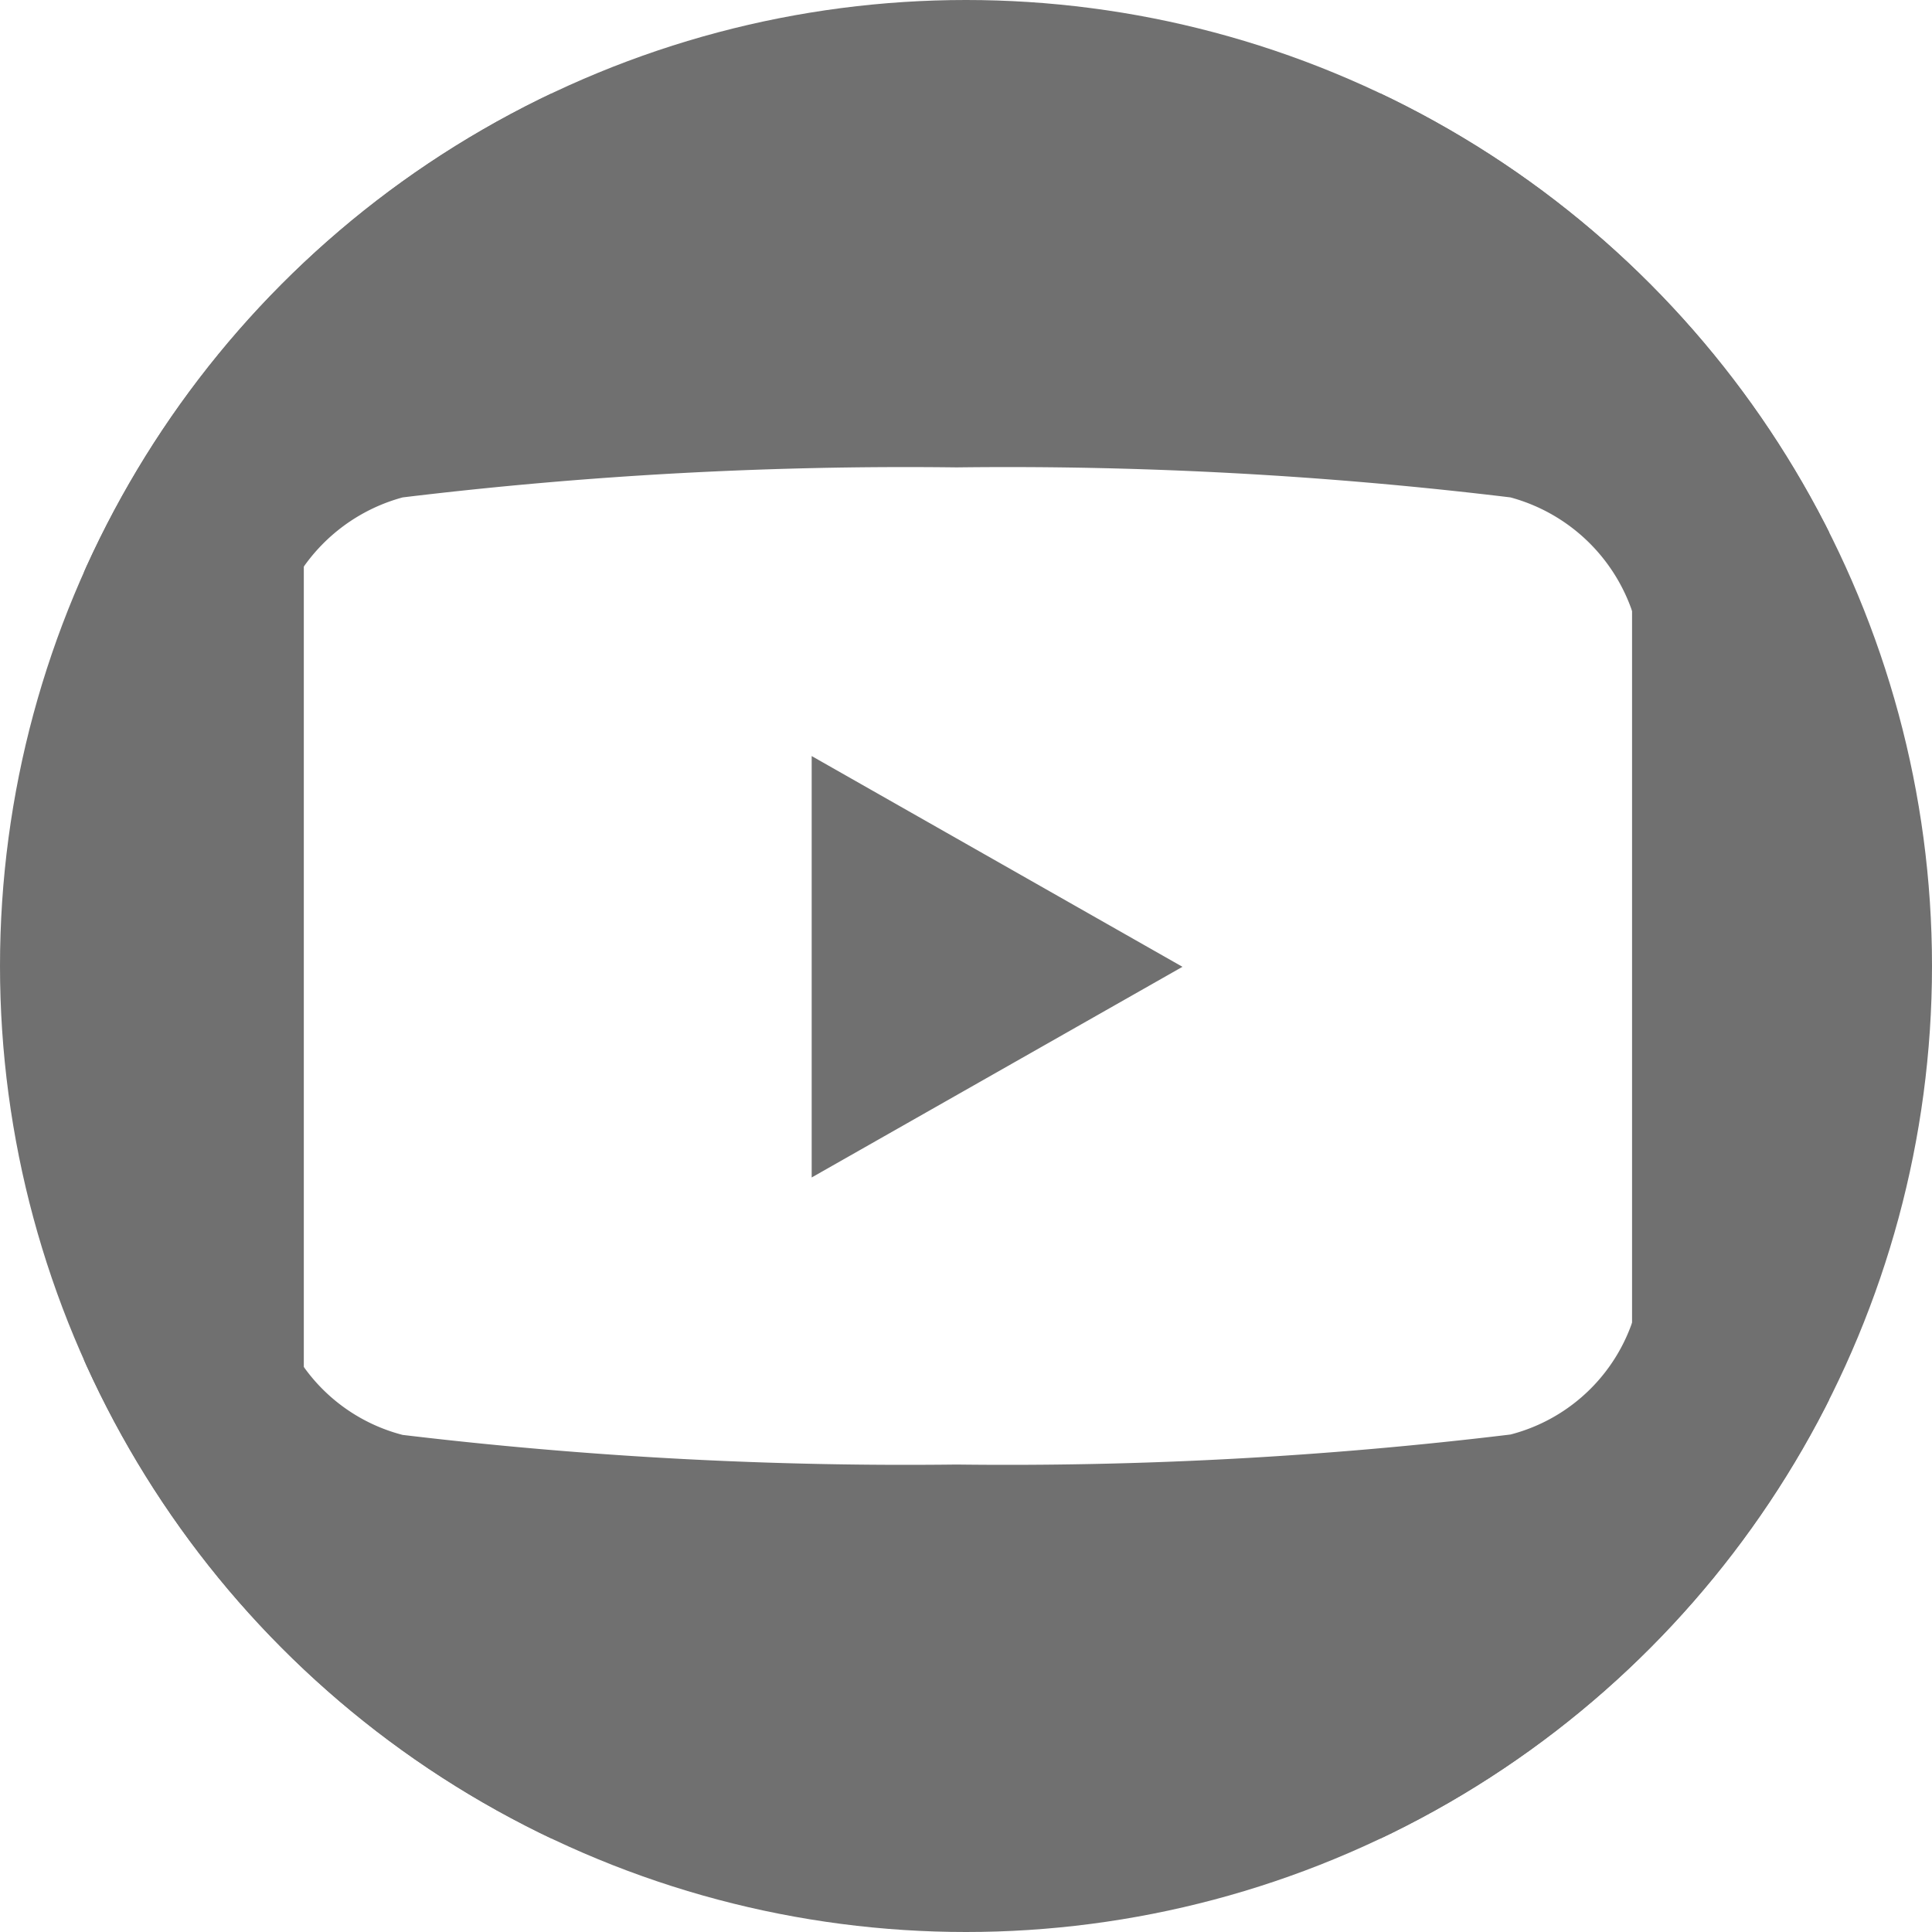
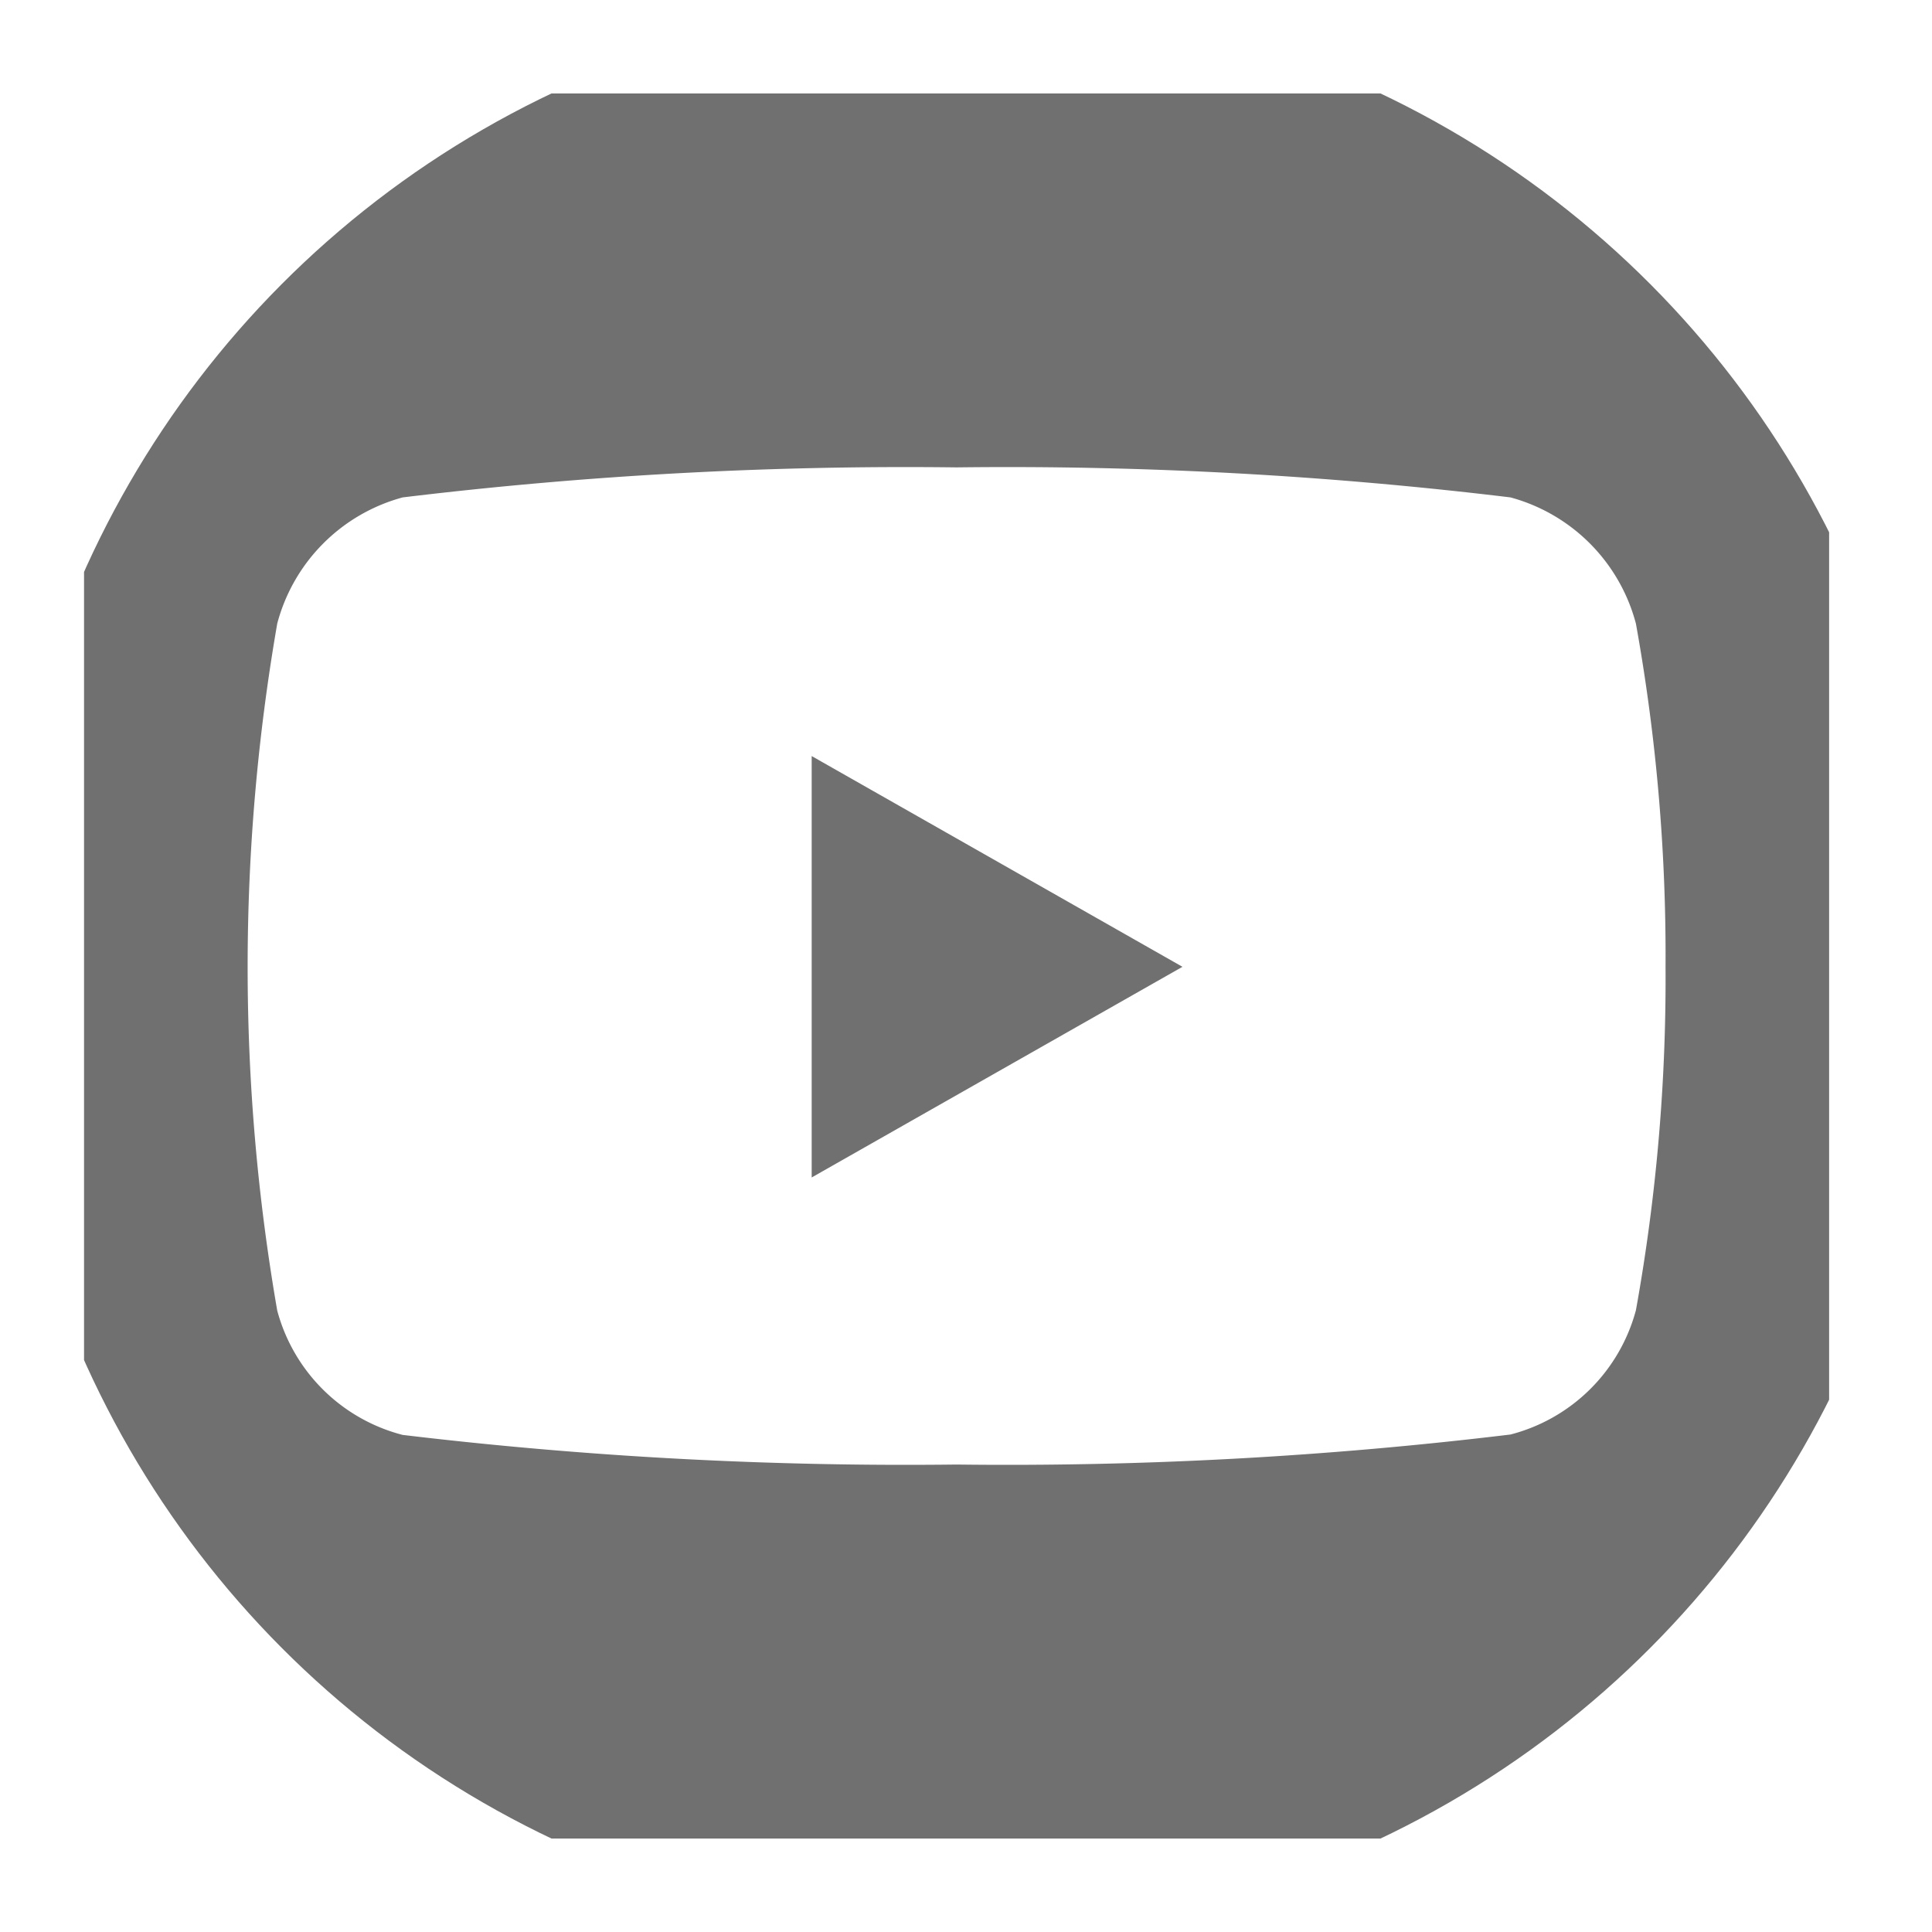
<svg xmlns="http://www.w3.org/2000/svg" width="24" height="24" viewBox="0 0 24 24">
  <defs>
    <clipPath id="clip-path">
      <circle id="Ellipse_4" data-name="Ellipse 4" cx="12" cy="12" r="12" transform="translate(0.117)" fill="#707070" />
    </clipPath>
  </defs>
  <g id="ic-yt" transform="translate(-0.117)" clip-path="url(#clip-path)">
    <g id="Group_92" data-name="Group 92" transform="translate(0 0)">
      <path id="youtube-square-brands" d="M9.039,40.231l4.606,2.618L9.039,45.466Zm12.639-5.908V51.355a2.323,2.323,0,0,1-2.323,2.323H2.323A2.323,2.323,0,0,1,0,51.355V34.323A2.323,2.323,0,0,1,2.323,32H19.355A2.323,2.323,0,0,1,21.677,34.323Zm-2.032,8.531a23.25,23.25,0,0,0-.368-4.268,2.209,2.209,0,0,0-1.558-1.568,51.96,51.96,0,0,0-6.881-.373,51.96,51.96,0,0,0-6.881.373A2.209,2.209,0,0,0,2.4,38.585a24.948,24.948,0,0,0,0,8.535,2.177,2.177,0,0,0,1.558,1.544,52.637,52.637,0,0,0,6.881.368,51.96,51.96,0,0,0,6.881-.373,2.177,2.177,0,0,0,1.558-1.544,23.179,23.179,0,0,0,.368-4.263Z" transform="translate(1.161 -30.839)" fill="#707070" />
-       <path id="Subtraction_2" data-name="Subtraction 2" d="M24,24H0V0H24V24ZM3.774,3.774v16.5h16.5V3.774Z" transform="translate(0.117 0)" fill="#707070" />
    </g>
  </g>
</svg>